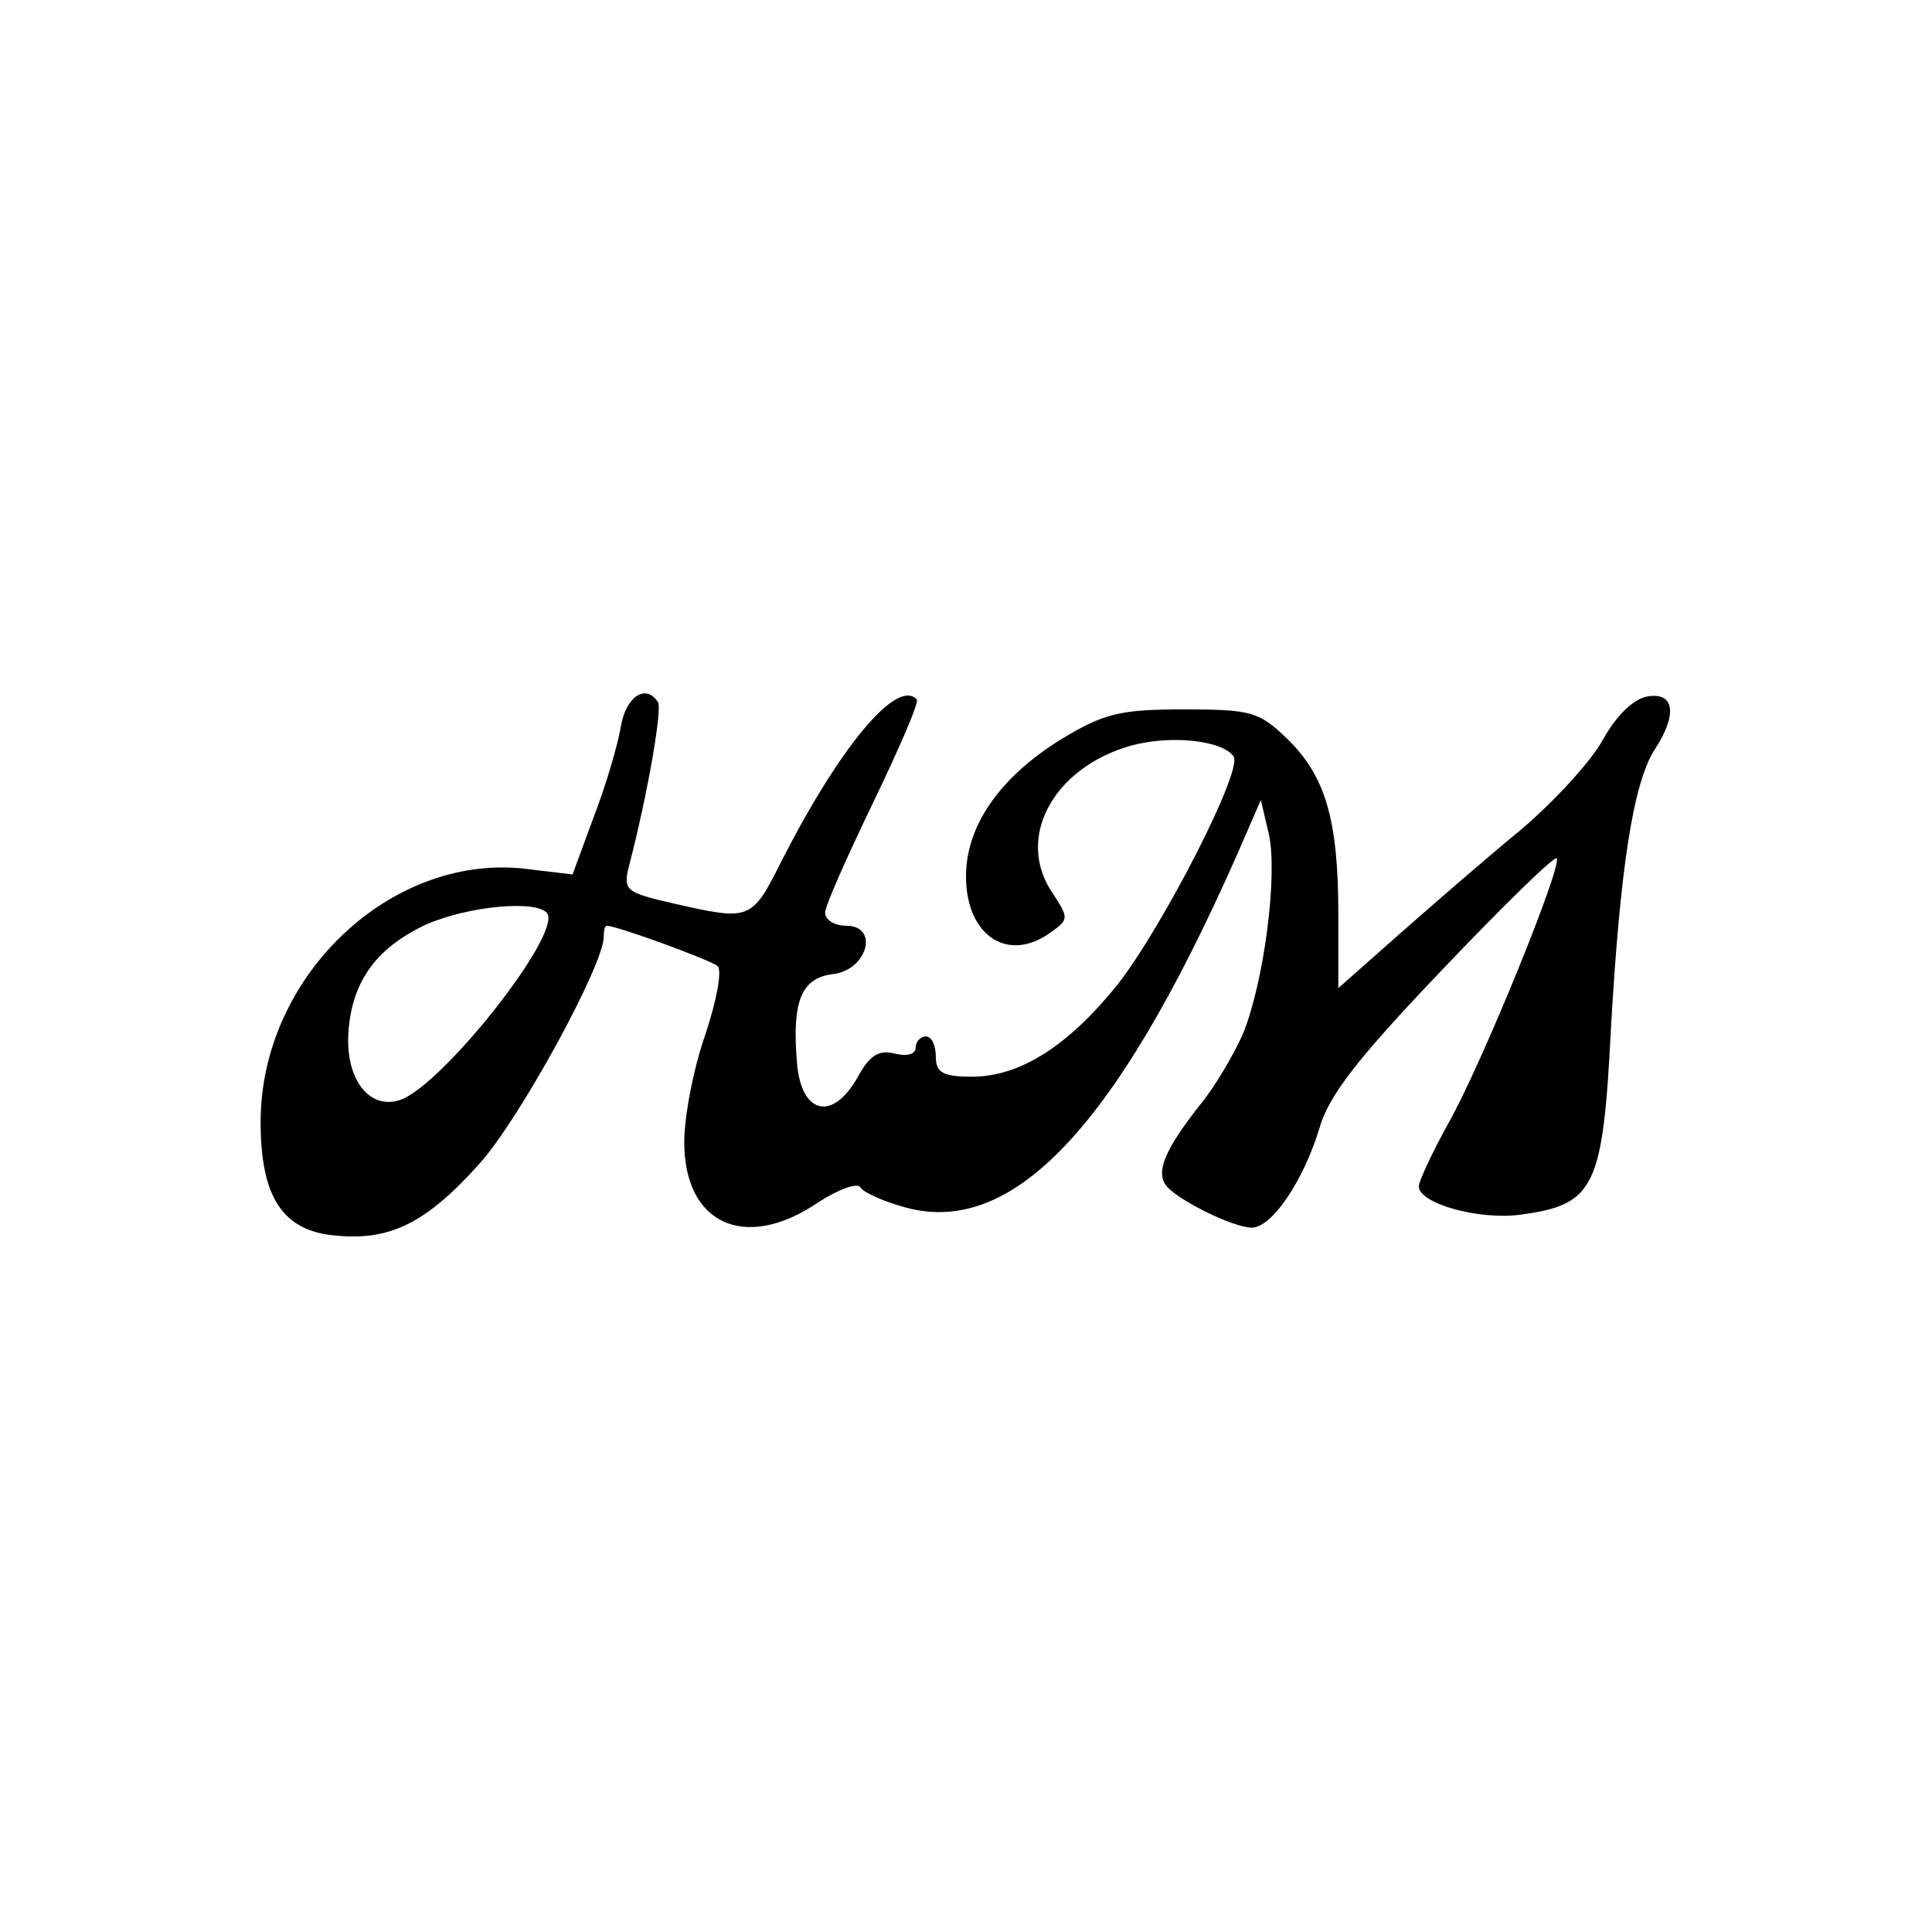
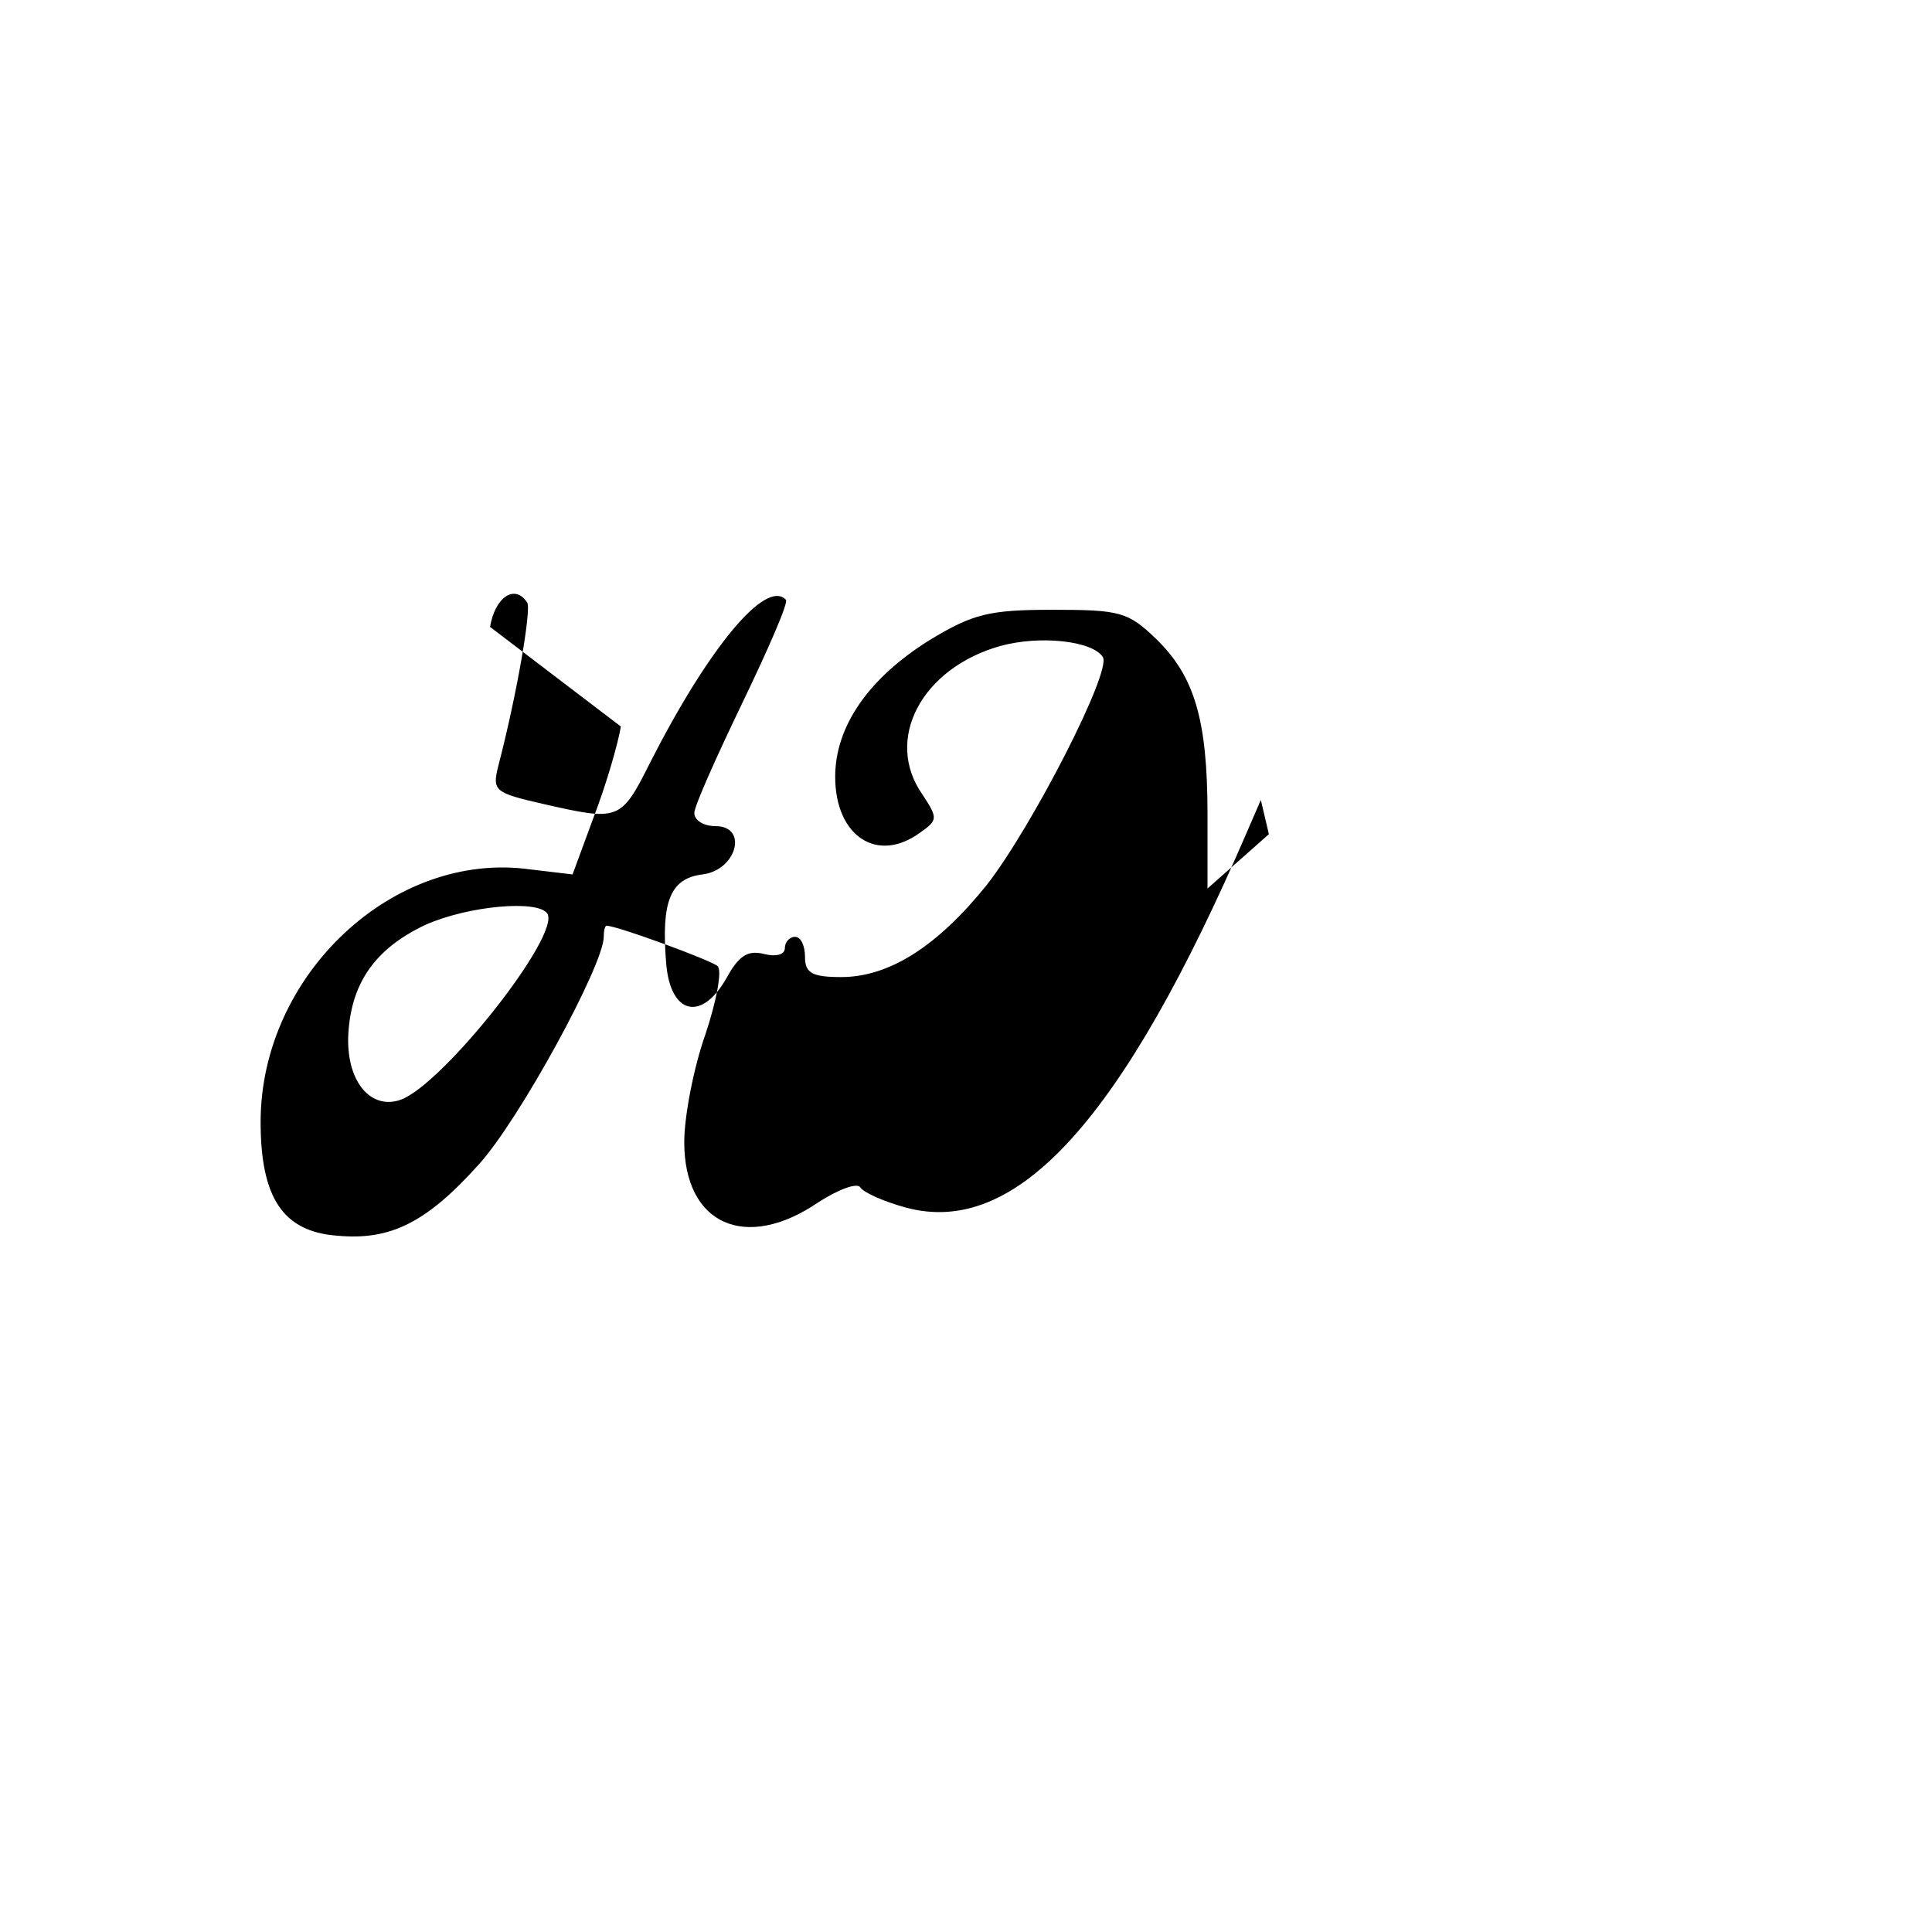
<svg xmlns="http://www.w3.org/2000/svg" version="1.0" width="192pt" height="192pt" viewBox="0 0 192 192" preserveAspectRatio="xMidYMid meet">
  <g transform="translate(0,192) scale(0.1,-0.1)" fill="#000000" stroke="none">
-     <path d="M617 1198 c-3 -18 -15 -59 -27 -90 l-21 -57 -42 5 c-136 19 -268 -105 -268 -251 0 -75 22 -109 76 -113 53 -5 89 13 141 71 40 44 124 198 124 226 0 6 1 11 3 11 10 0 103 -34 110 -40 5 -4 -1 -35 -12 -68 -12 -34 -21 -82 -21 -107 0 -82 61 -109 133 -60 20 13 39 20 42 15 3 -5 23 -14 45 -20 110 -30 216 87 340 375 l13 30 8 -34 c9 -41 -5 -148 -26 -199 -9 -20 -28 -53 -44 -72 -32 -41 -42 -63 -33 -77 9 -14 67 -43 86 -43 20 0 51 46 67 98 9 33 39 71 122 158 60 63 111 113 114 111 6 -7 -75 -206 -108 -264 -16 -29 -29 -57 -29 -62 0 -17 60 -34 102 -28 73 10 81 27 89 186 9 157 22 244 44 277 22 34 19 56 -7 52 -14 -2 -31 -18 -45 -43 -12 -22 -49 -62 -82 -90 -33 -27 -87 -74 -120 -103 l-61 -54 0 74 c0 94 -13 137 -51 174 -28 27 -36 29 -103 29 -63 0 -79 -4 -122 -30 -61 -38 -94 -86 -94 -136 0 -59 42 -87 85 -55 17 12 17 14 2 37 -39 55 -1 126 77 148 40 11 92 5 102 -11 9 -14 -70 -168 -115 -226 -49 -61 -97 -92 -145 -92 -29 0 -36 4 -36 20 0 11 -4 20 -10 20 -5 0 -10 -5 -10 -11 0 -7 -9 -9 -21 -6 -16 4 -25 -2 -37 -24 -25 -44 -56 -36 -60 15 -5 61 4 84 36 88 34 4 46 48 13 48 -12 0 -21 6 -21 13 0 7 22 56 48 110 26 54 46 100 43 102 -20 21 -77 -48 -135 -162 -29 -58 -31 -58 -106 -41 -48 11 -51 13 -45 37 19 73 33 156 29 163 -12 19 -32 6 -37 -24z m-73 -186 c13 -22 -104 -170 -146 -185 -29 -10 -53 17 -52 62 2 53 26 88 77 112 43 19 112 25 121 11z" />
+     <path d="M617 1198 c-3 -18 -15 -59 -27 -90 l-21 -57 -42 5 c-136 19 -268 -105 -268 -251 0 -75 22 -109 76 -113 53 -5 89 13 141 71 40 44 124 198 124 226 0 6 1 11 3 11 10 0 103 -34 110 -40 5 -4 -1 -35 -12 -68 -12 -34 -21 -82 -21 -107 0 -82 61 -109 133 -60 20 13 39 20 42 15 3 -5 23 -14 45 -20 110 -30 216 87 340 375 l13 30 8 -34 l-61 -54 0 74 c0 94 -13 137 -51 174 -28 27 -36 29 -103 29 -63 0 -79 -4 -122 -30 -61 -38 -94 -86 -94 -136 0 -59 42 -87 85 -55 17 12 17 14 2 37 -39 55 -1 126 77 148 40 11 92 5 102 -11 9 -14 -70 -168 -115 -226 -49 -61 -97 -92 -145 -92 -29 0 -36 4 -36 20 0 11 -4 20 -10 20 -5 0 -10 -5 -10 -11 0 -7 -9 -9 -21 -6 -16 4 -25 -2 -37 -24 -25 -44 -56 -36 -60 15 -5 61 4 84 36 88 34 4 46 48 13 48 -12 0 -21 6 -21 13 0 7 22 56 48 110 26 54 46 100 43 102 -20 21 -77 -48 -135 -162 -29 -58 -31 -58 -106 -41 -48 11 -51 13 -45 37 19 73 33 156 29 163 -12 19 -32 6 -37 -24z m-73 -186 c13 -22 -104 -170 -146 -185 -29 -10 -53 17 -52 62 2 53 26 88 77 112 43 19 112 25 121 11z" />
  </g>
</svg>